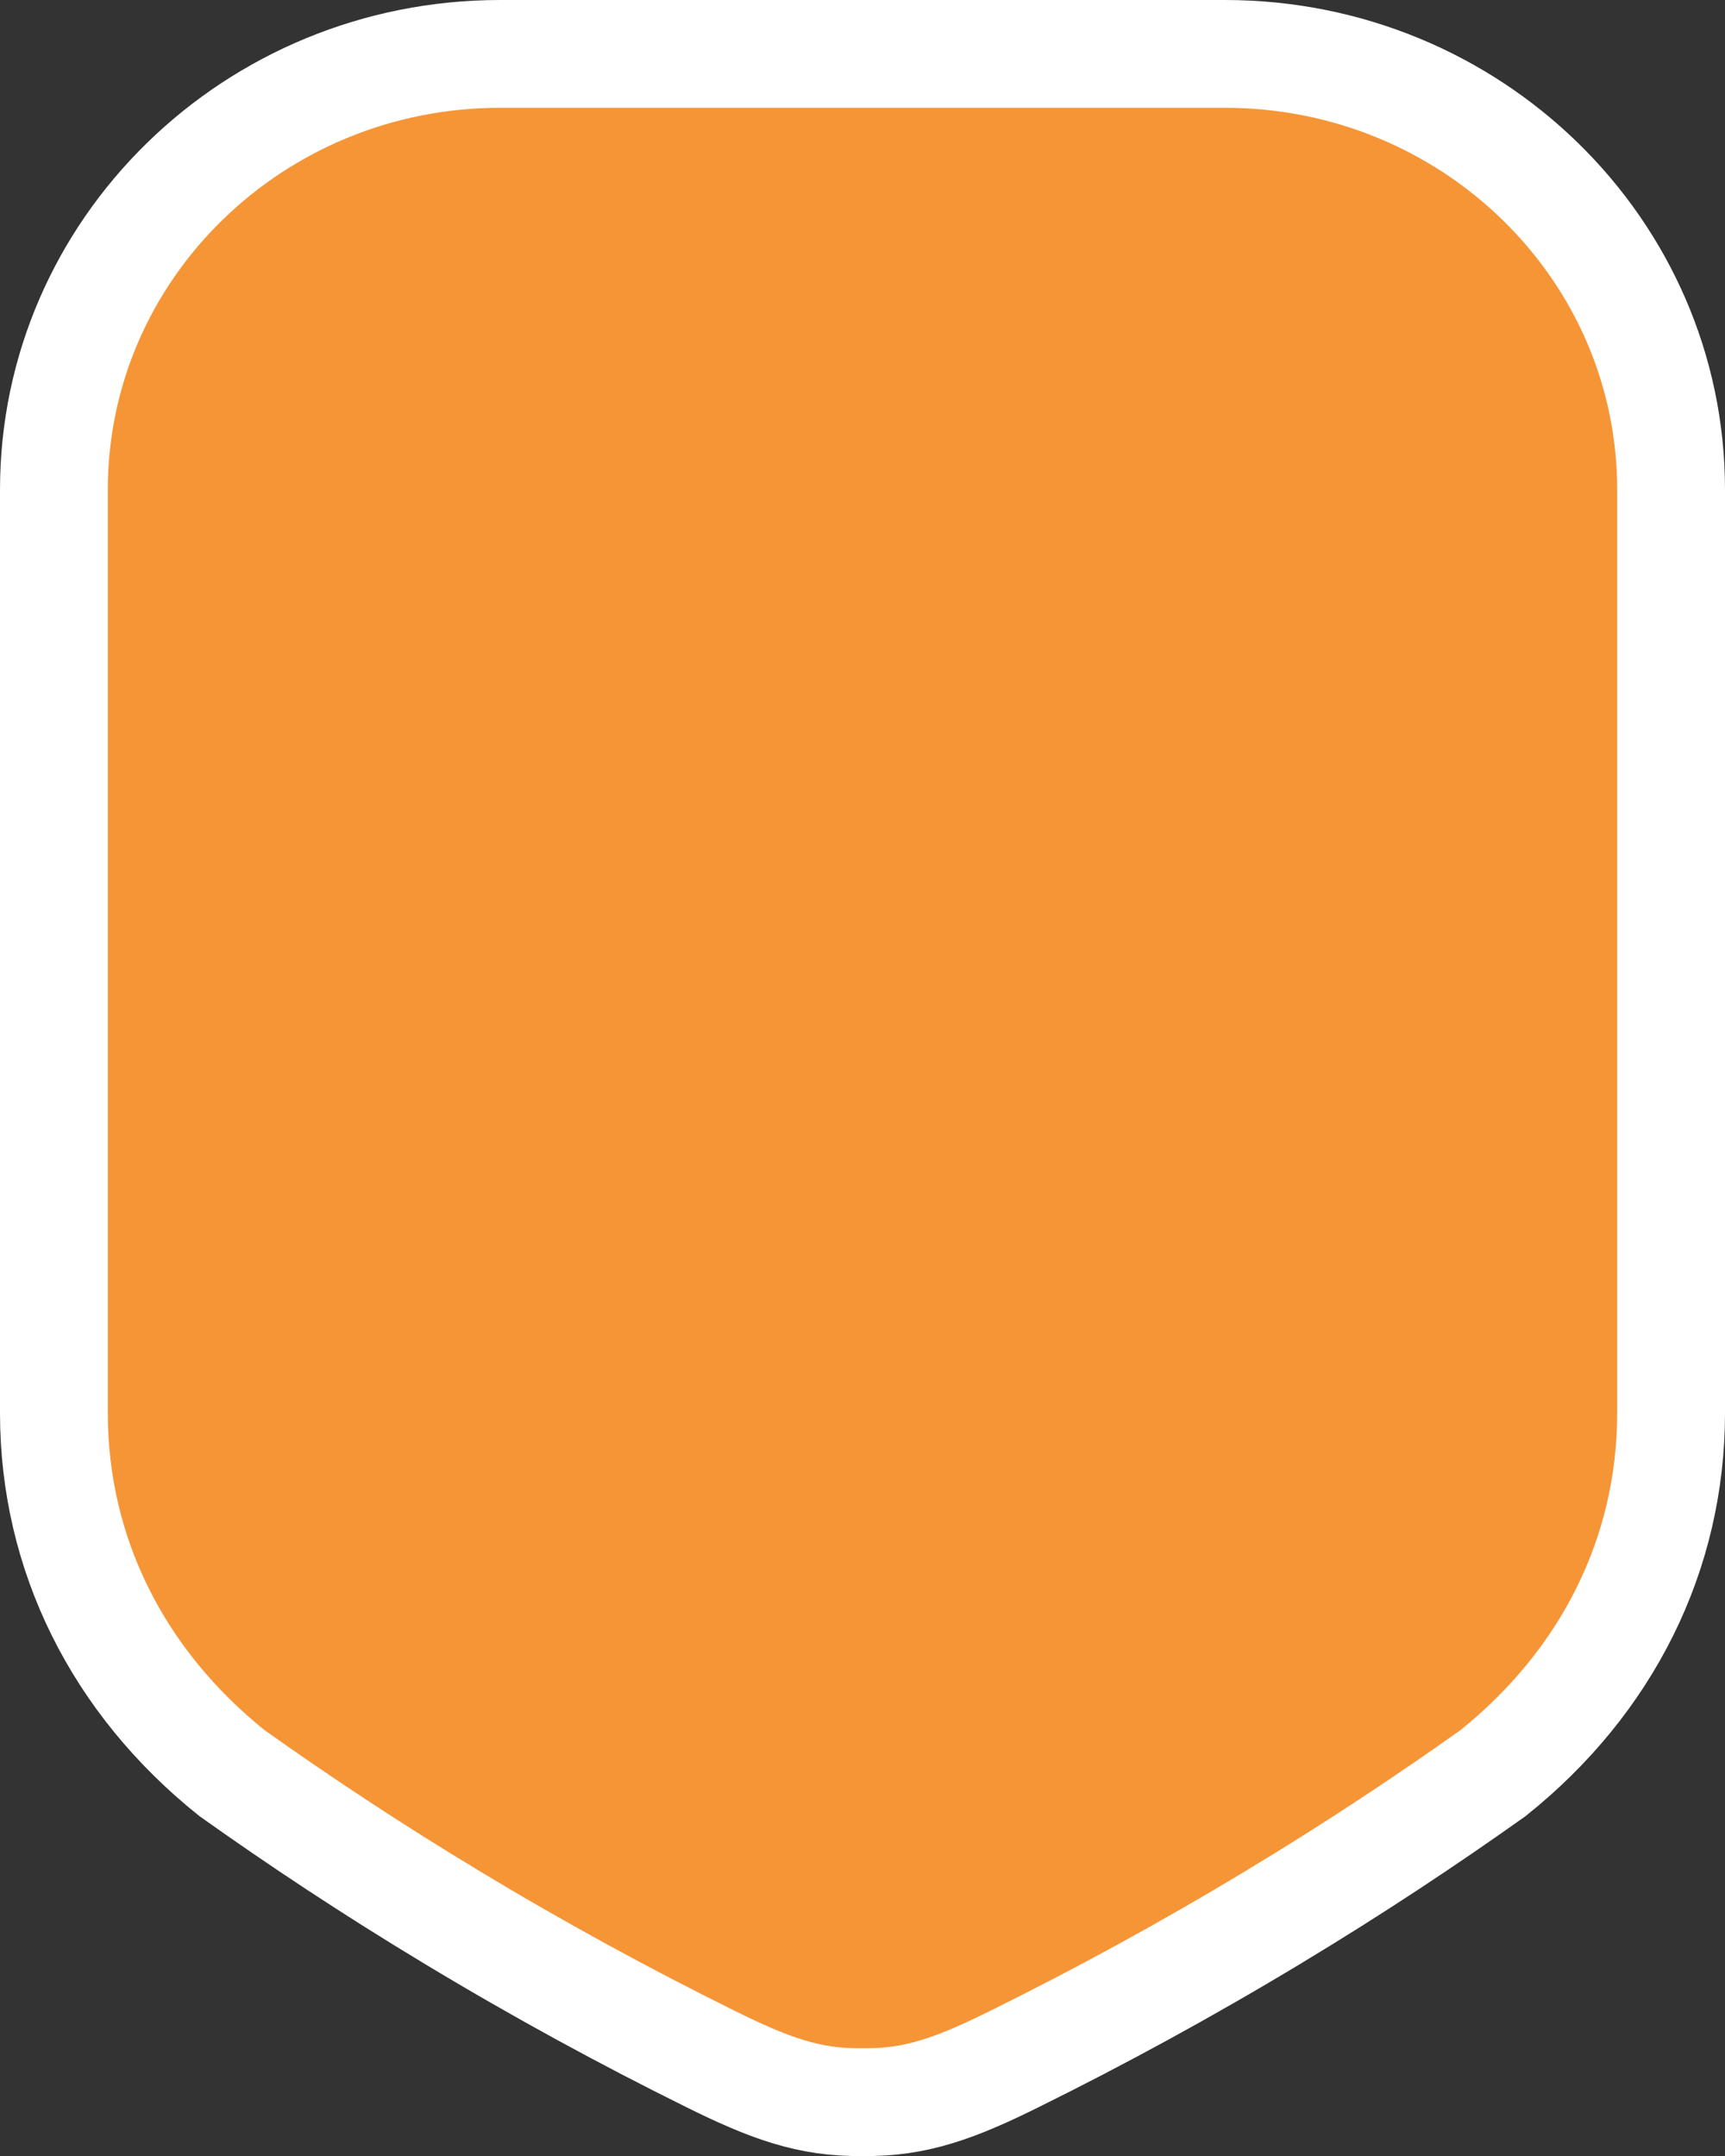
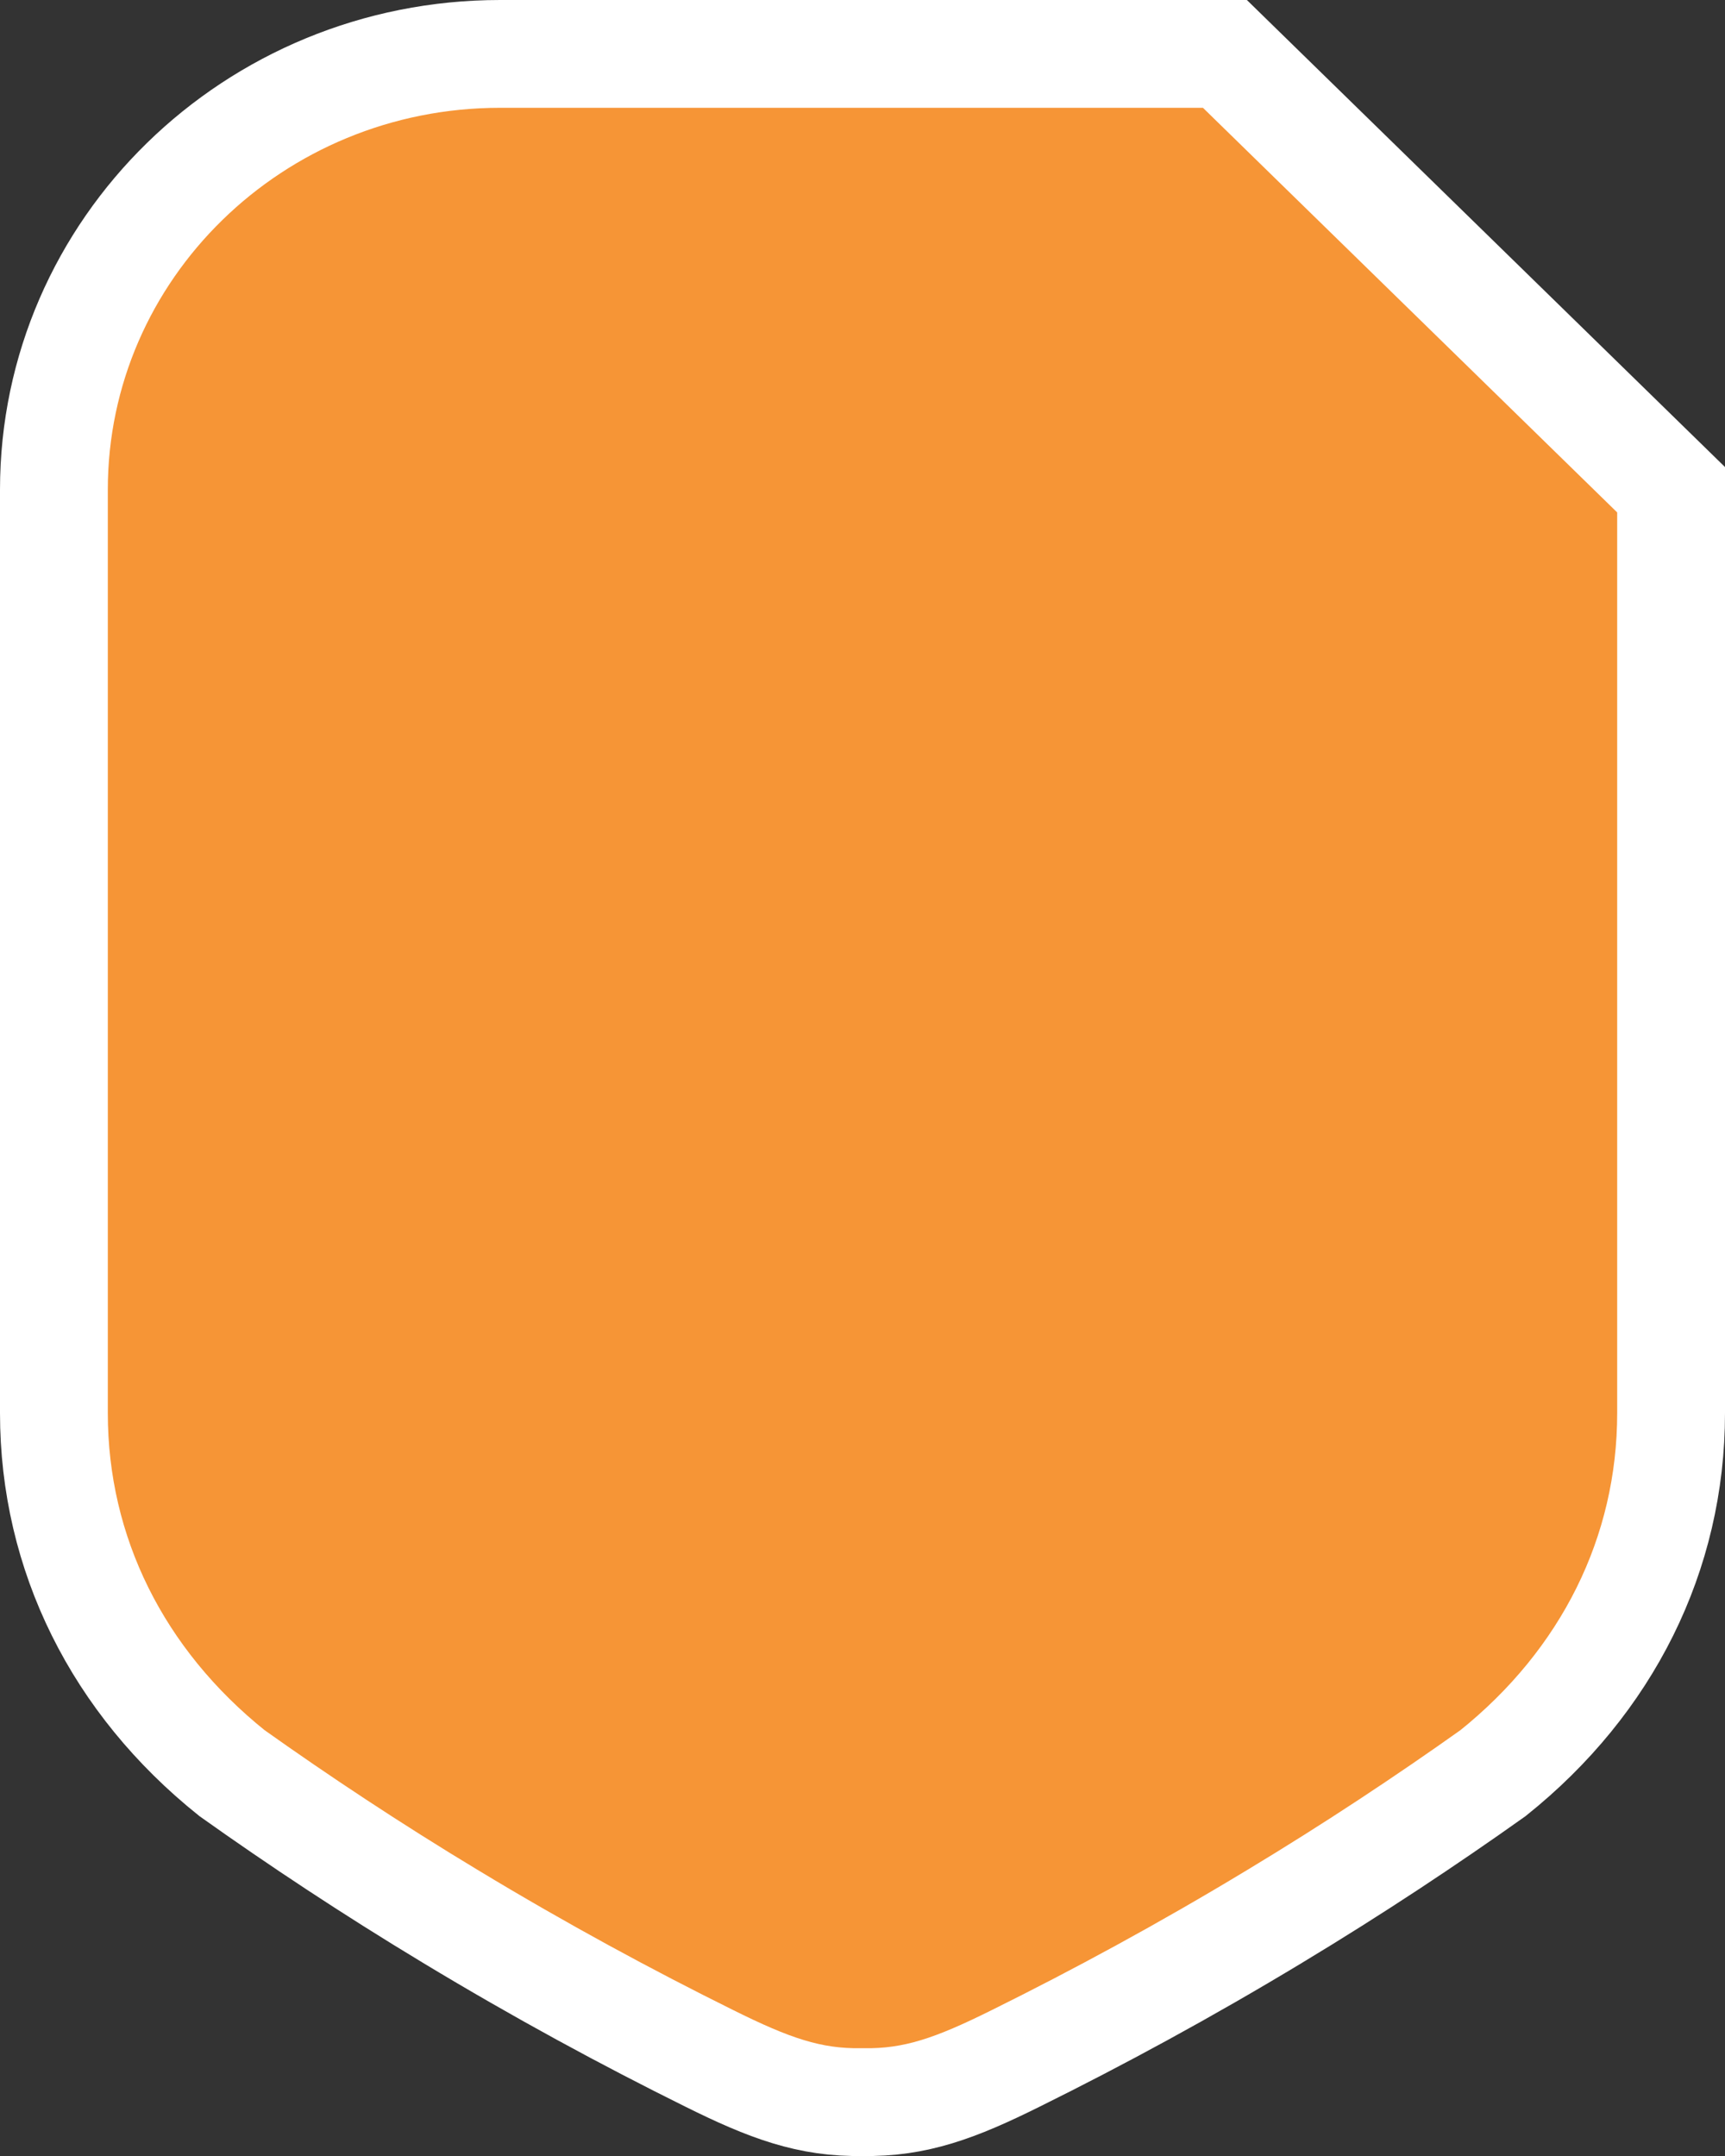
<svg xmlns="http://www.w3.org/2000/svg" width="32" height="40" viewBox="0 0 32 40" fill="none">
  <rect x="0" y="0" width="32" height="40" fill="#333333" stroke="none" />
-   <path d="M22.723 1H9.277C4.706 1 1 4.621 1 9.086V26.216C1 28.831 2.186 31.201 4.304 32.897C5.536 33.773 6.886 34.669 8.355 35.555C10.024 36.564 11.636 37.435 13.156 38.188C14.262 38.738 15.016 39.018 16 39C16.984 39.018 17.738 38.738 18.844 38.188C20.364 37.435 21.976 36.564 23.645 35.555C25.114 34.669 26.464 33.773 27.696 32.897C29.814 31.201 31 28.831 31 26.216V9.086C31 4.621 27.294 1 22.723 1Z" fill="#F69536" stroke="white" stroke-width="2" />
+   <path d="M22.723 1H9.277C4.706 1 1 4.621 1 9.086V26.216C1 28.831 2.186 31.201 4.304 32.897C5.536 33.773 6.886 34.669 8.355 35.555C10.024 36.564 11.636 37.435 13.156 38.188C14.262 38.738 15.016 39.018 16 39C16.984 39.018 17.738 38.738 18.844 38.188C20.364 37.435 21.976 36.564 23.645 35.555C25.114 34.669 26.464 33.773 27.696 32.897C29.814 31.201 31 28.831 31 26.216V9.086Z" fill="#F69536" stroke="white" stroke-width="2" />
</svg>